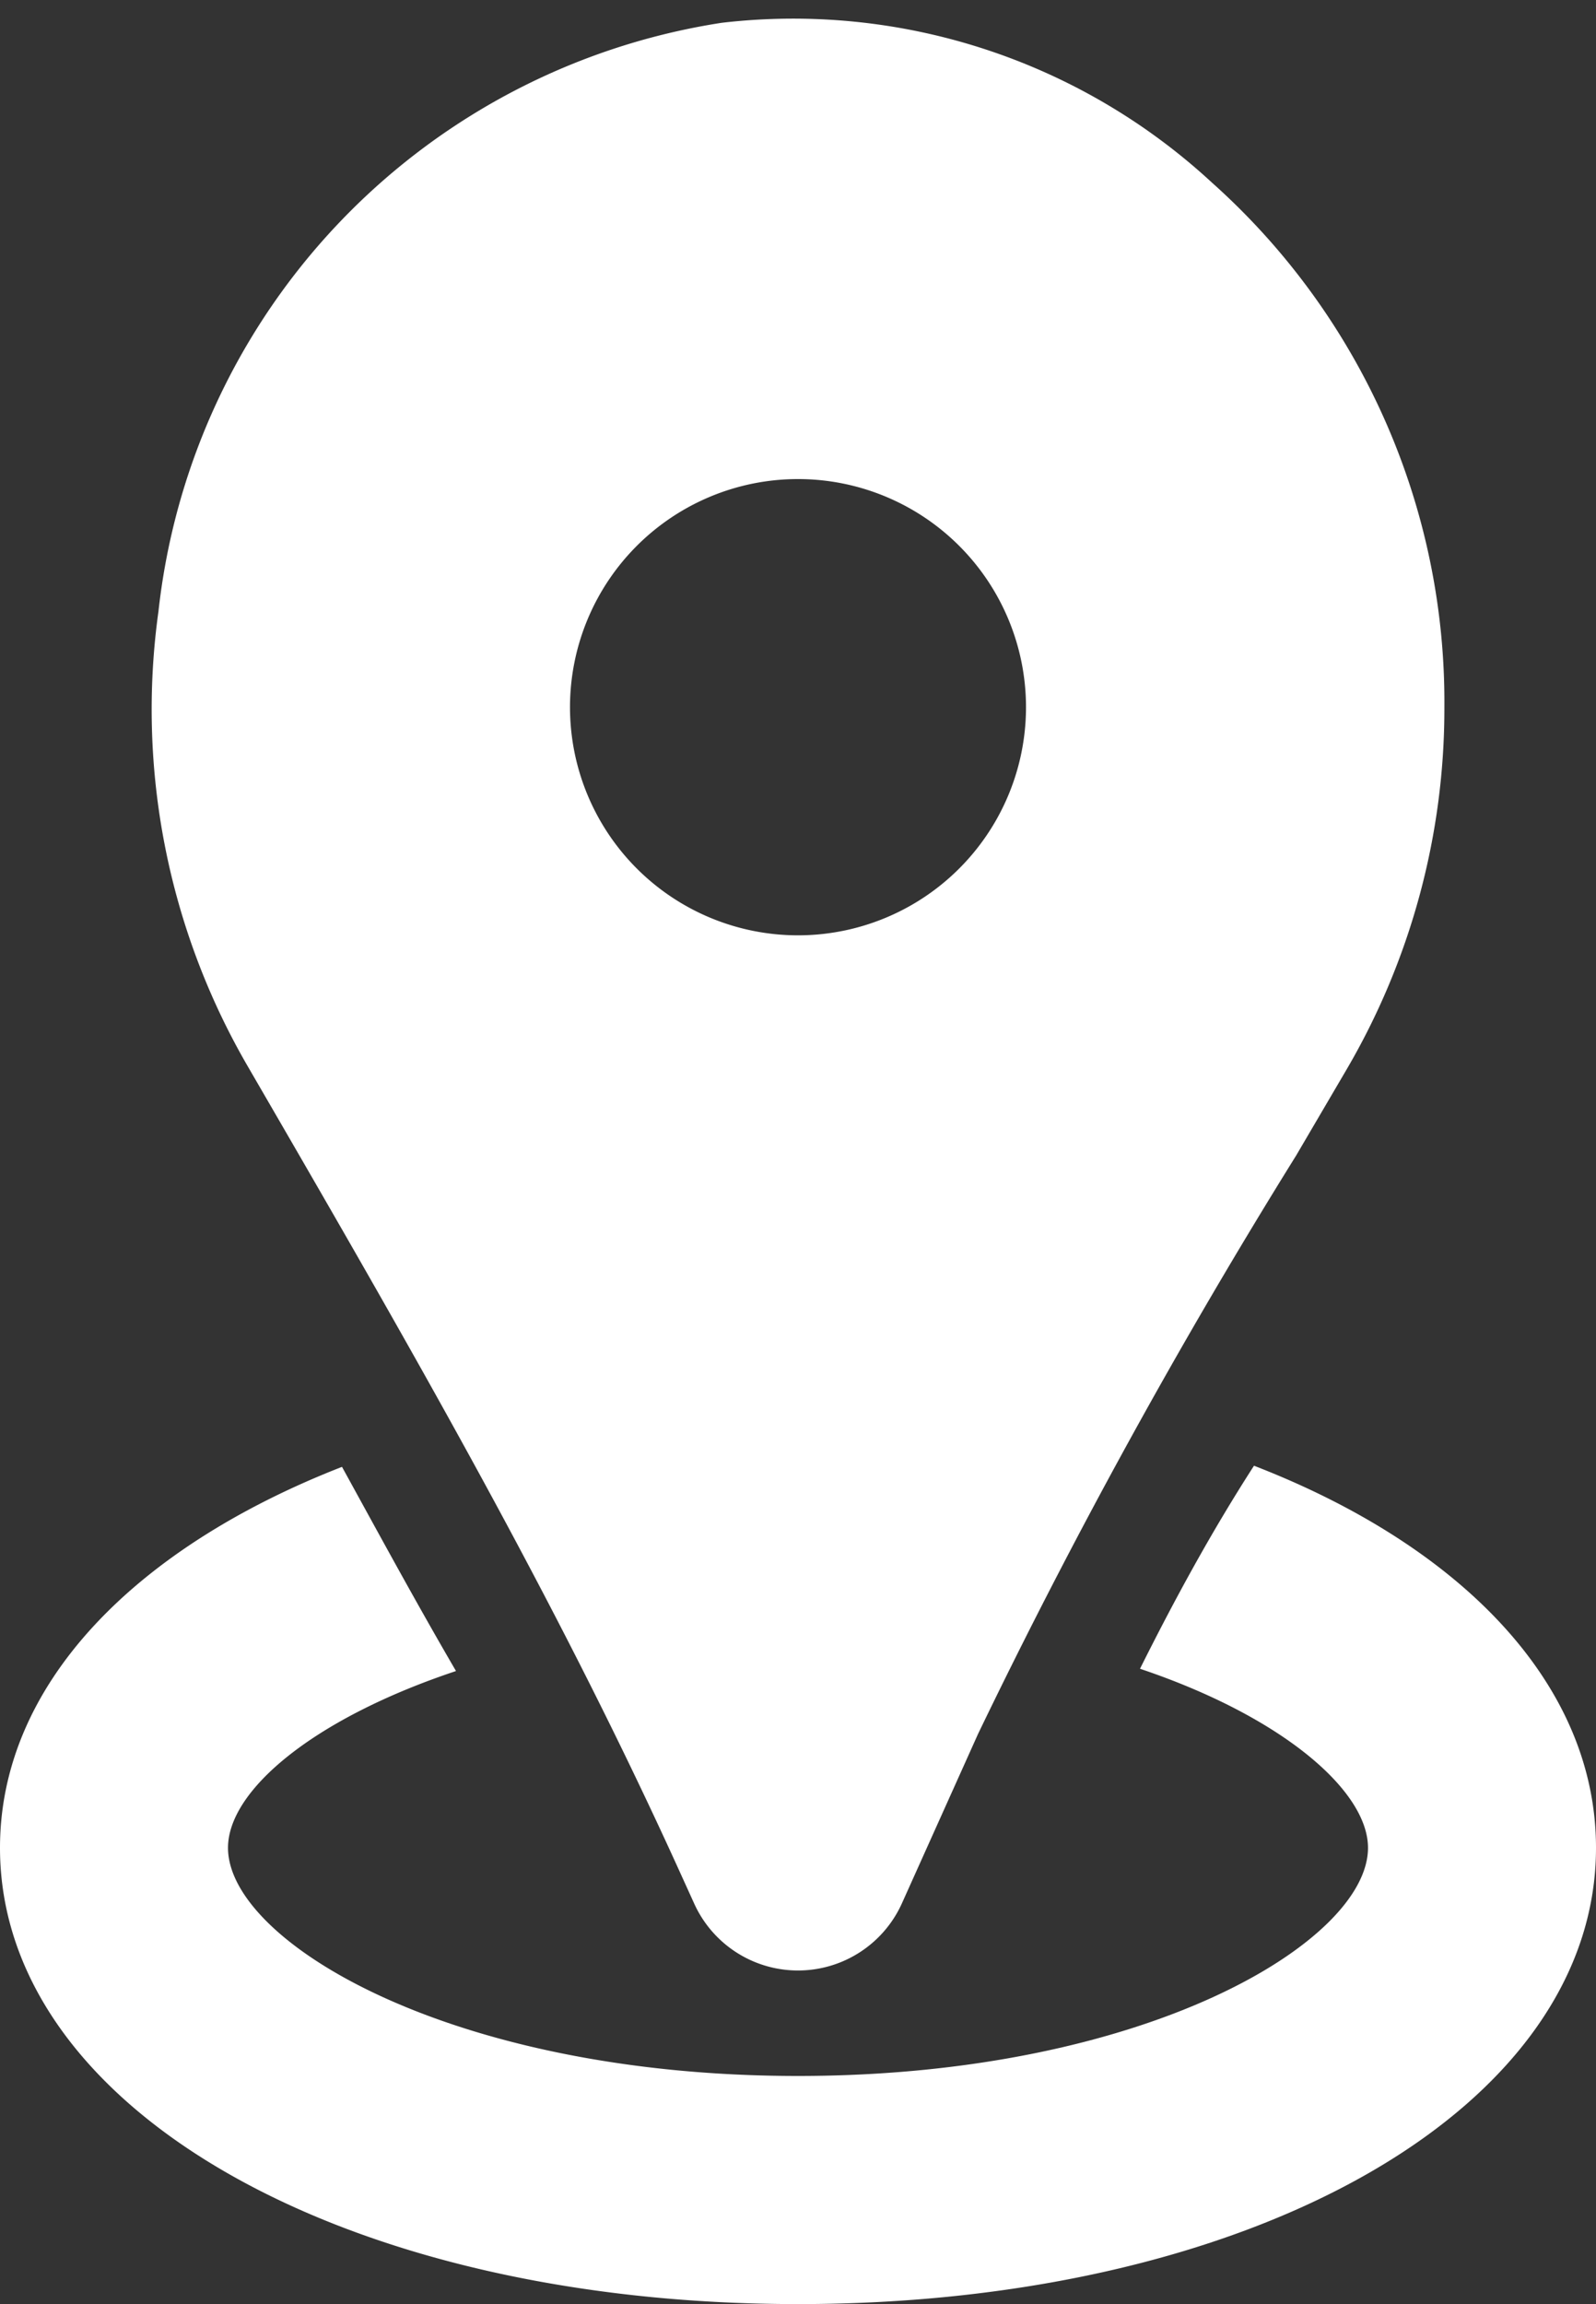
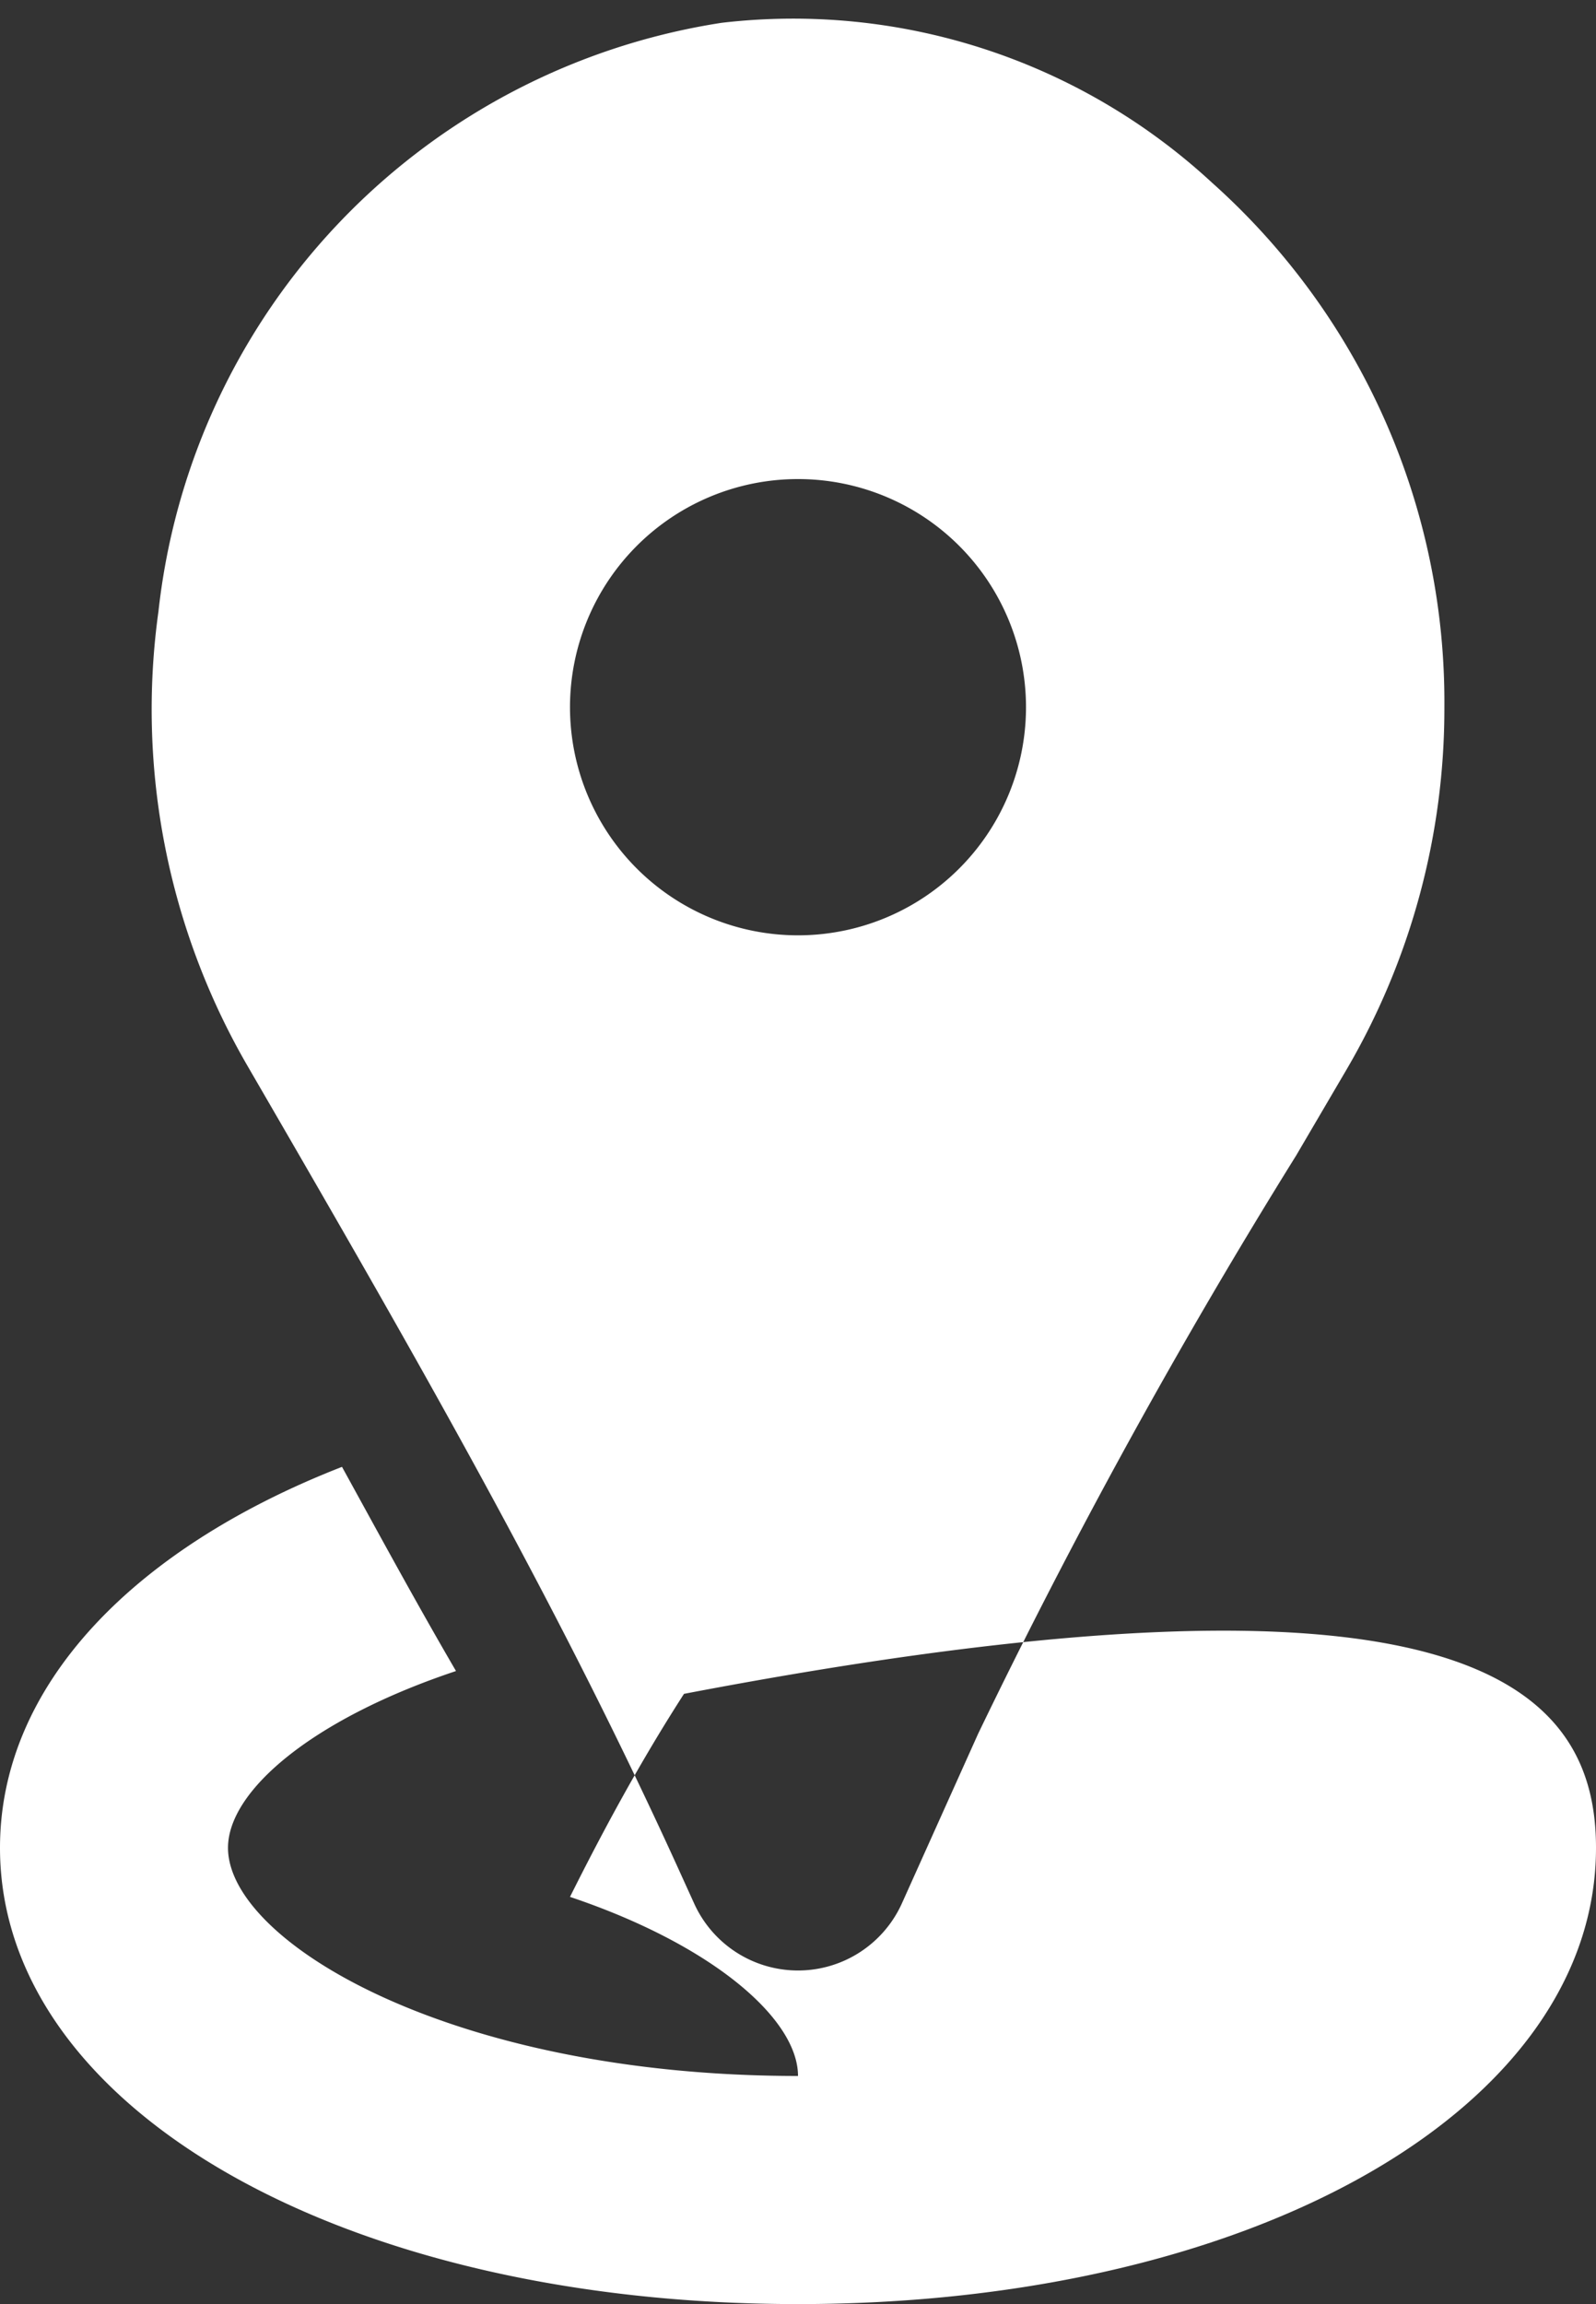
<svg xmlns="http://www.w3.org/2000/svg" fill="#ffffff" height="20.2" preserveAspectRatio="xMidYMid meet" version="1" viewBox="5.0 1.8 14.0 20.2" width="14" zoomAndPan="magnify">
  <rect x="5.0" y="1.8" width="14.0" height="20.2" fill="#333333" stroke="none" />
  <g data-name="3" id="change1_1">
-     <path d="M15.63,3.4A5.41,5.41,0,0,0,11.33,2,5.87,5.87,0,0,0,6.39,7.16a6.23,6.23,0,0,0,.79,4c1.41,2.43,2.68,4.63,3.76,7l.15.33a1,1,0,0,0,1.82,0L13.58,17a54,54,0,0,1,2.79-5.07l.44-.75A6.26,6.26,0,0,0,17.67,8,6.1,6.1,0,0,0,15.63,3.4ZM12,10a2,2,0,1,1,2-2A2,2,0,0,1,12,10Zm7,8c0,2.28-3,4-7,4s-7-1.72-7-4c0-1.43,1.18-2.63,3-3.34.33.6.65,1.19,1,1.79C7.74,16.87,7,17.5,7,18c0,.82,1.95,2,5,2s5-1.18,5-2c0-.5-.75-1.15-2-1.57.3-.6.62-1.19,1-1.78C17.81,15.35,19,16.56,19,18Z" fill="inherit" />
+     <path d="M15.63,3.4A5.41,5.41,0,0,0,11.33,2,5.87,5.87,0,0,0,6.39,7.16a6.23,6.23,0,0,0,.79,4c1.41,2.43,2.68,4.63,3.76,7l.15.33a1,1,0,0,0,1.82,0L13.58,17a54,54,0,0,1,2.79-5.07l.44-.75A6.26,6.26,0,0,0,17.67,8,6.1,6.1,0,0,0,15.63,3.4ZM12,10a2,2,0,1,1,2-2A2,2,0,0,1,12,10Zm7,8c0,2.28-3,4-7,4s-7-1.72-7-4c0-1.43,1.18-2.63,3-3.34.33.6.65,1.19,1,1.79C7.74,16.87,7,17.5,7,18c0,.82,1.95,2,5,2c0-.5-.75-1.15-2-1.57.3-.6.62-1.19,1-1.78C17.81,15.35,19,16.56,19,18Z" fill="inherit" />
  </g>
</svg>